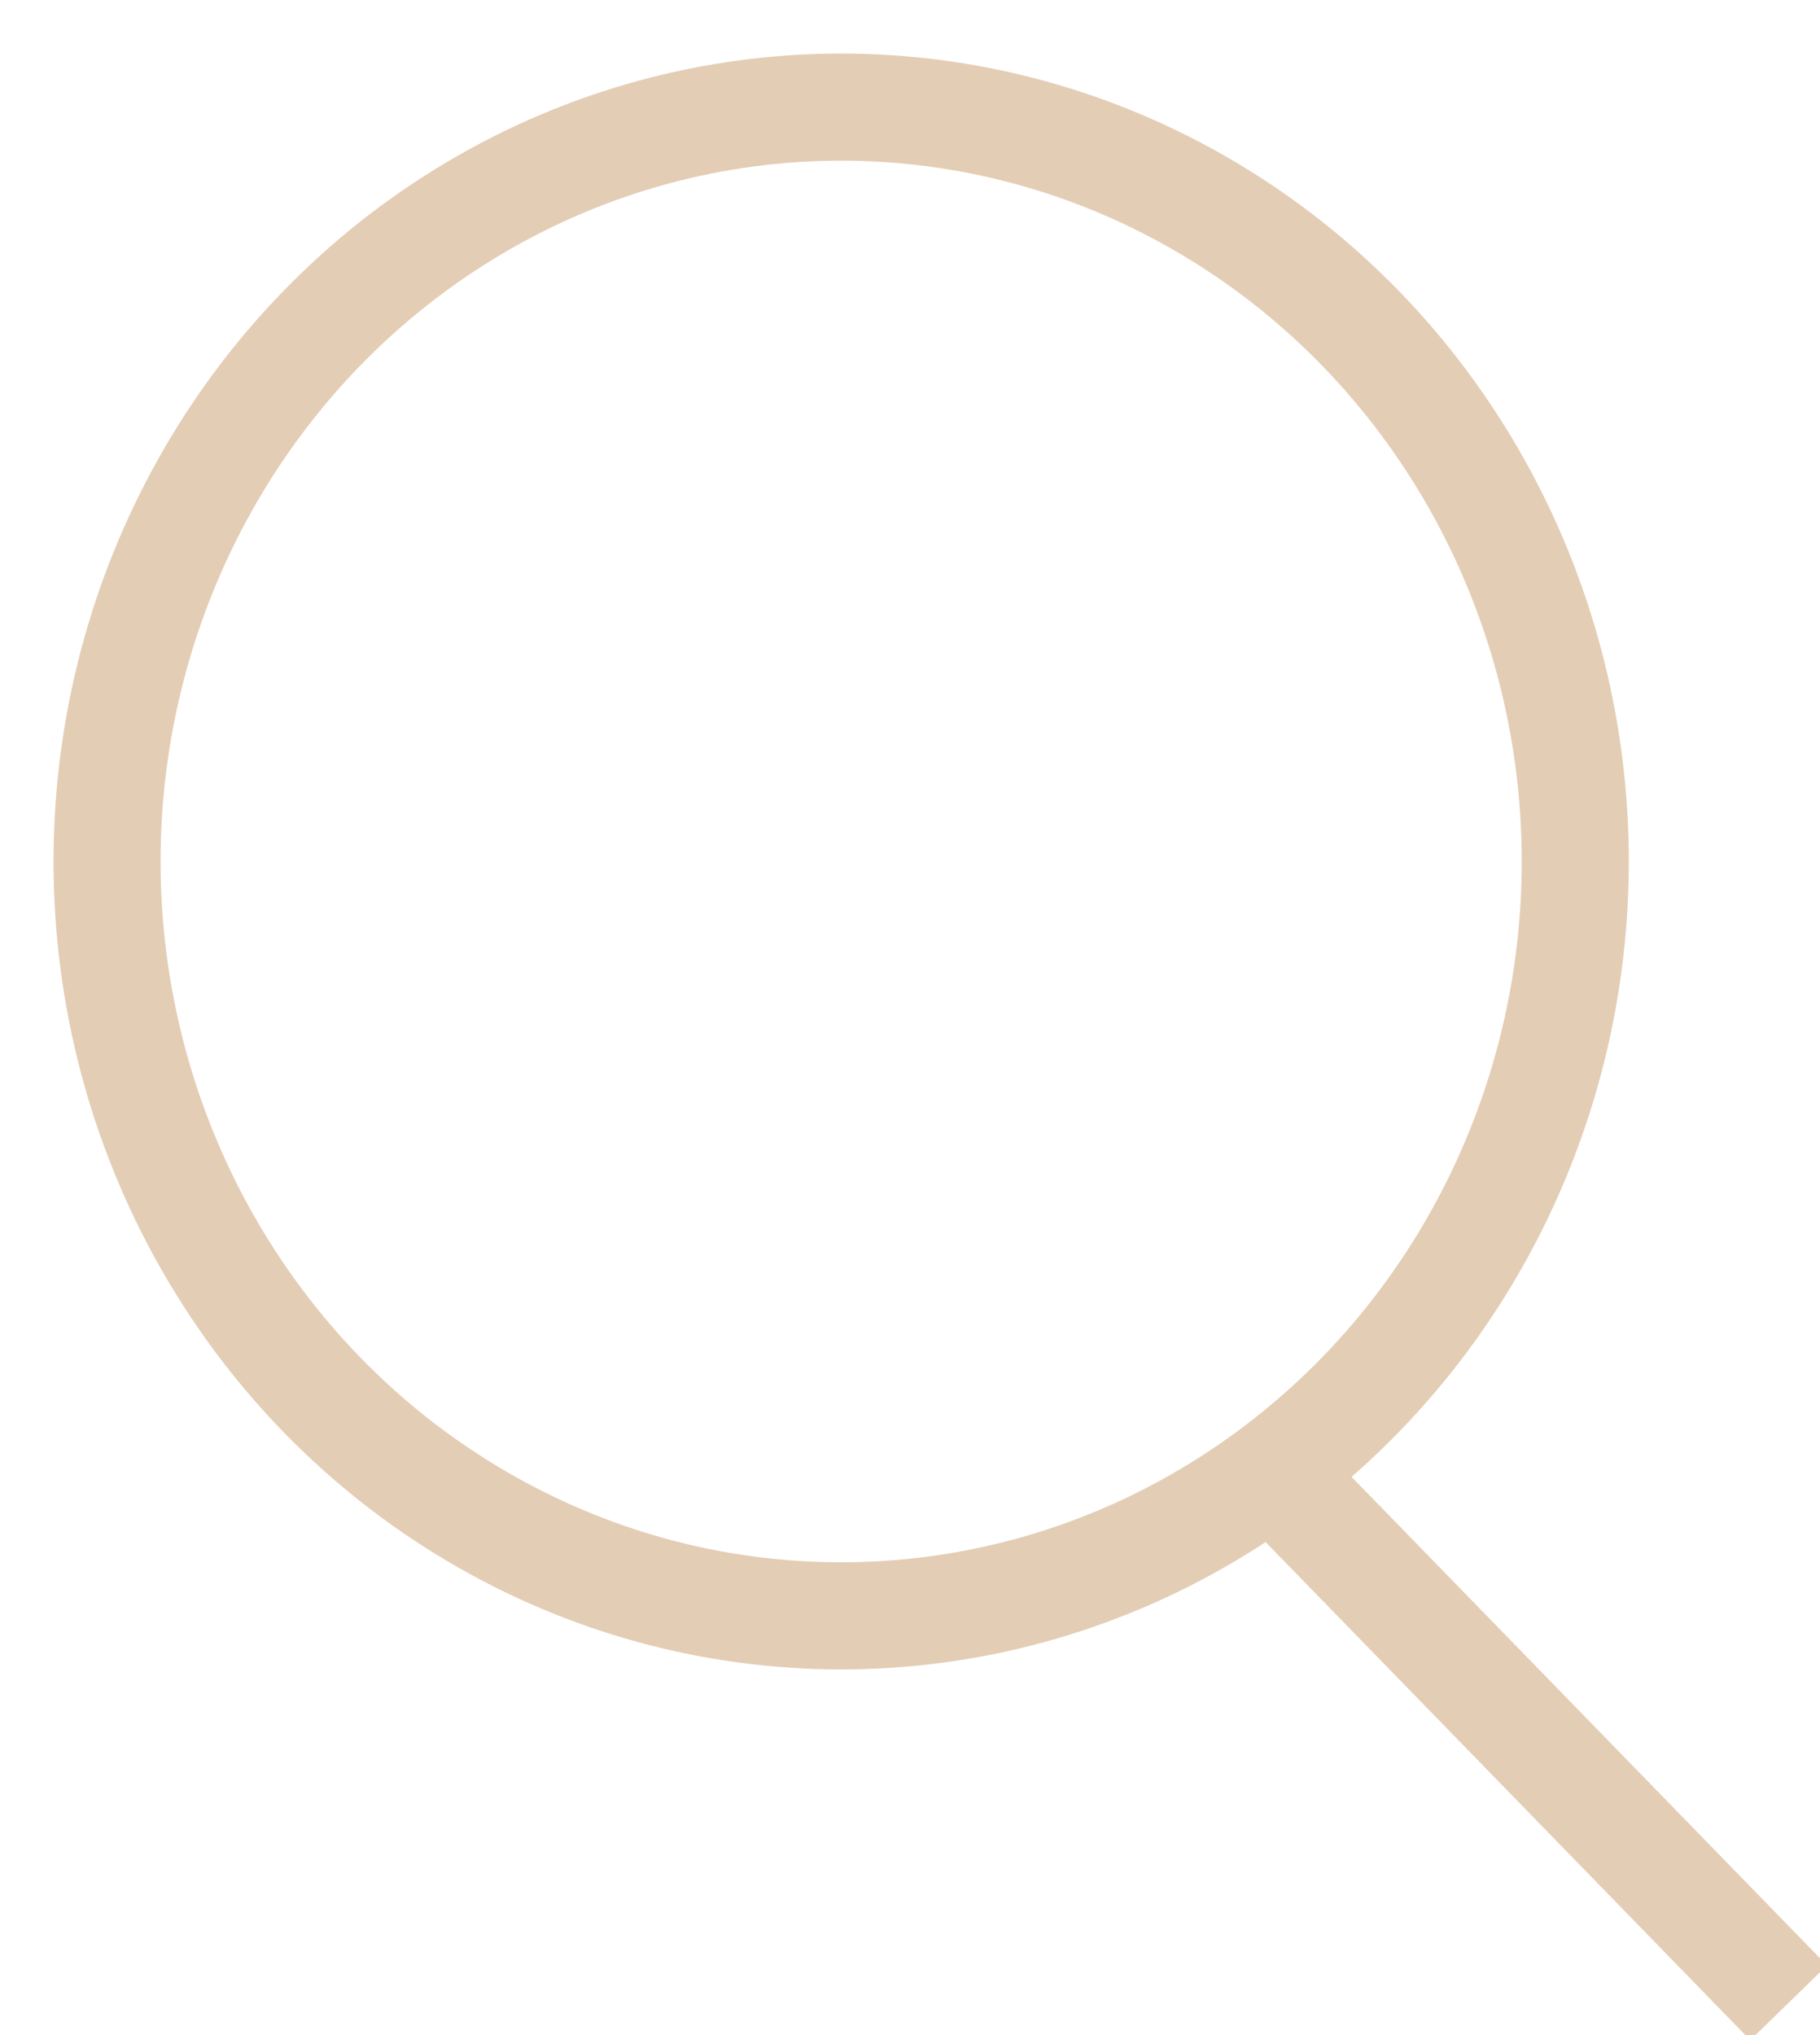
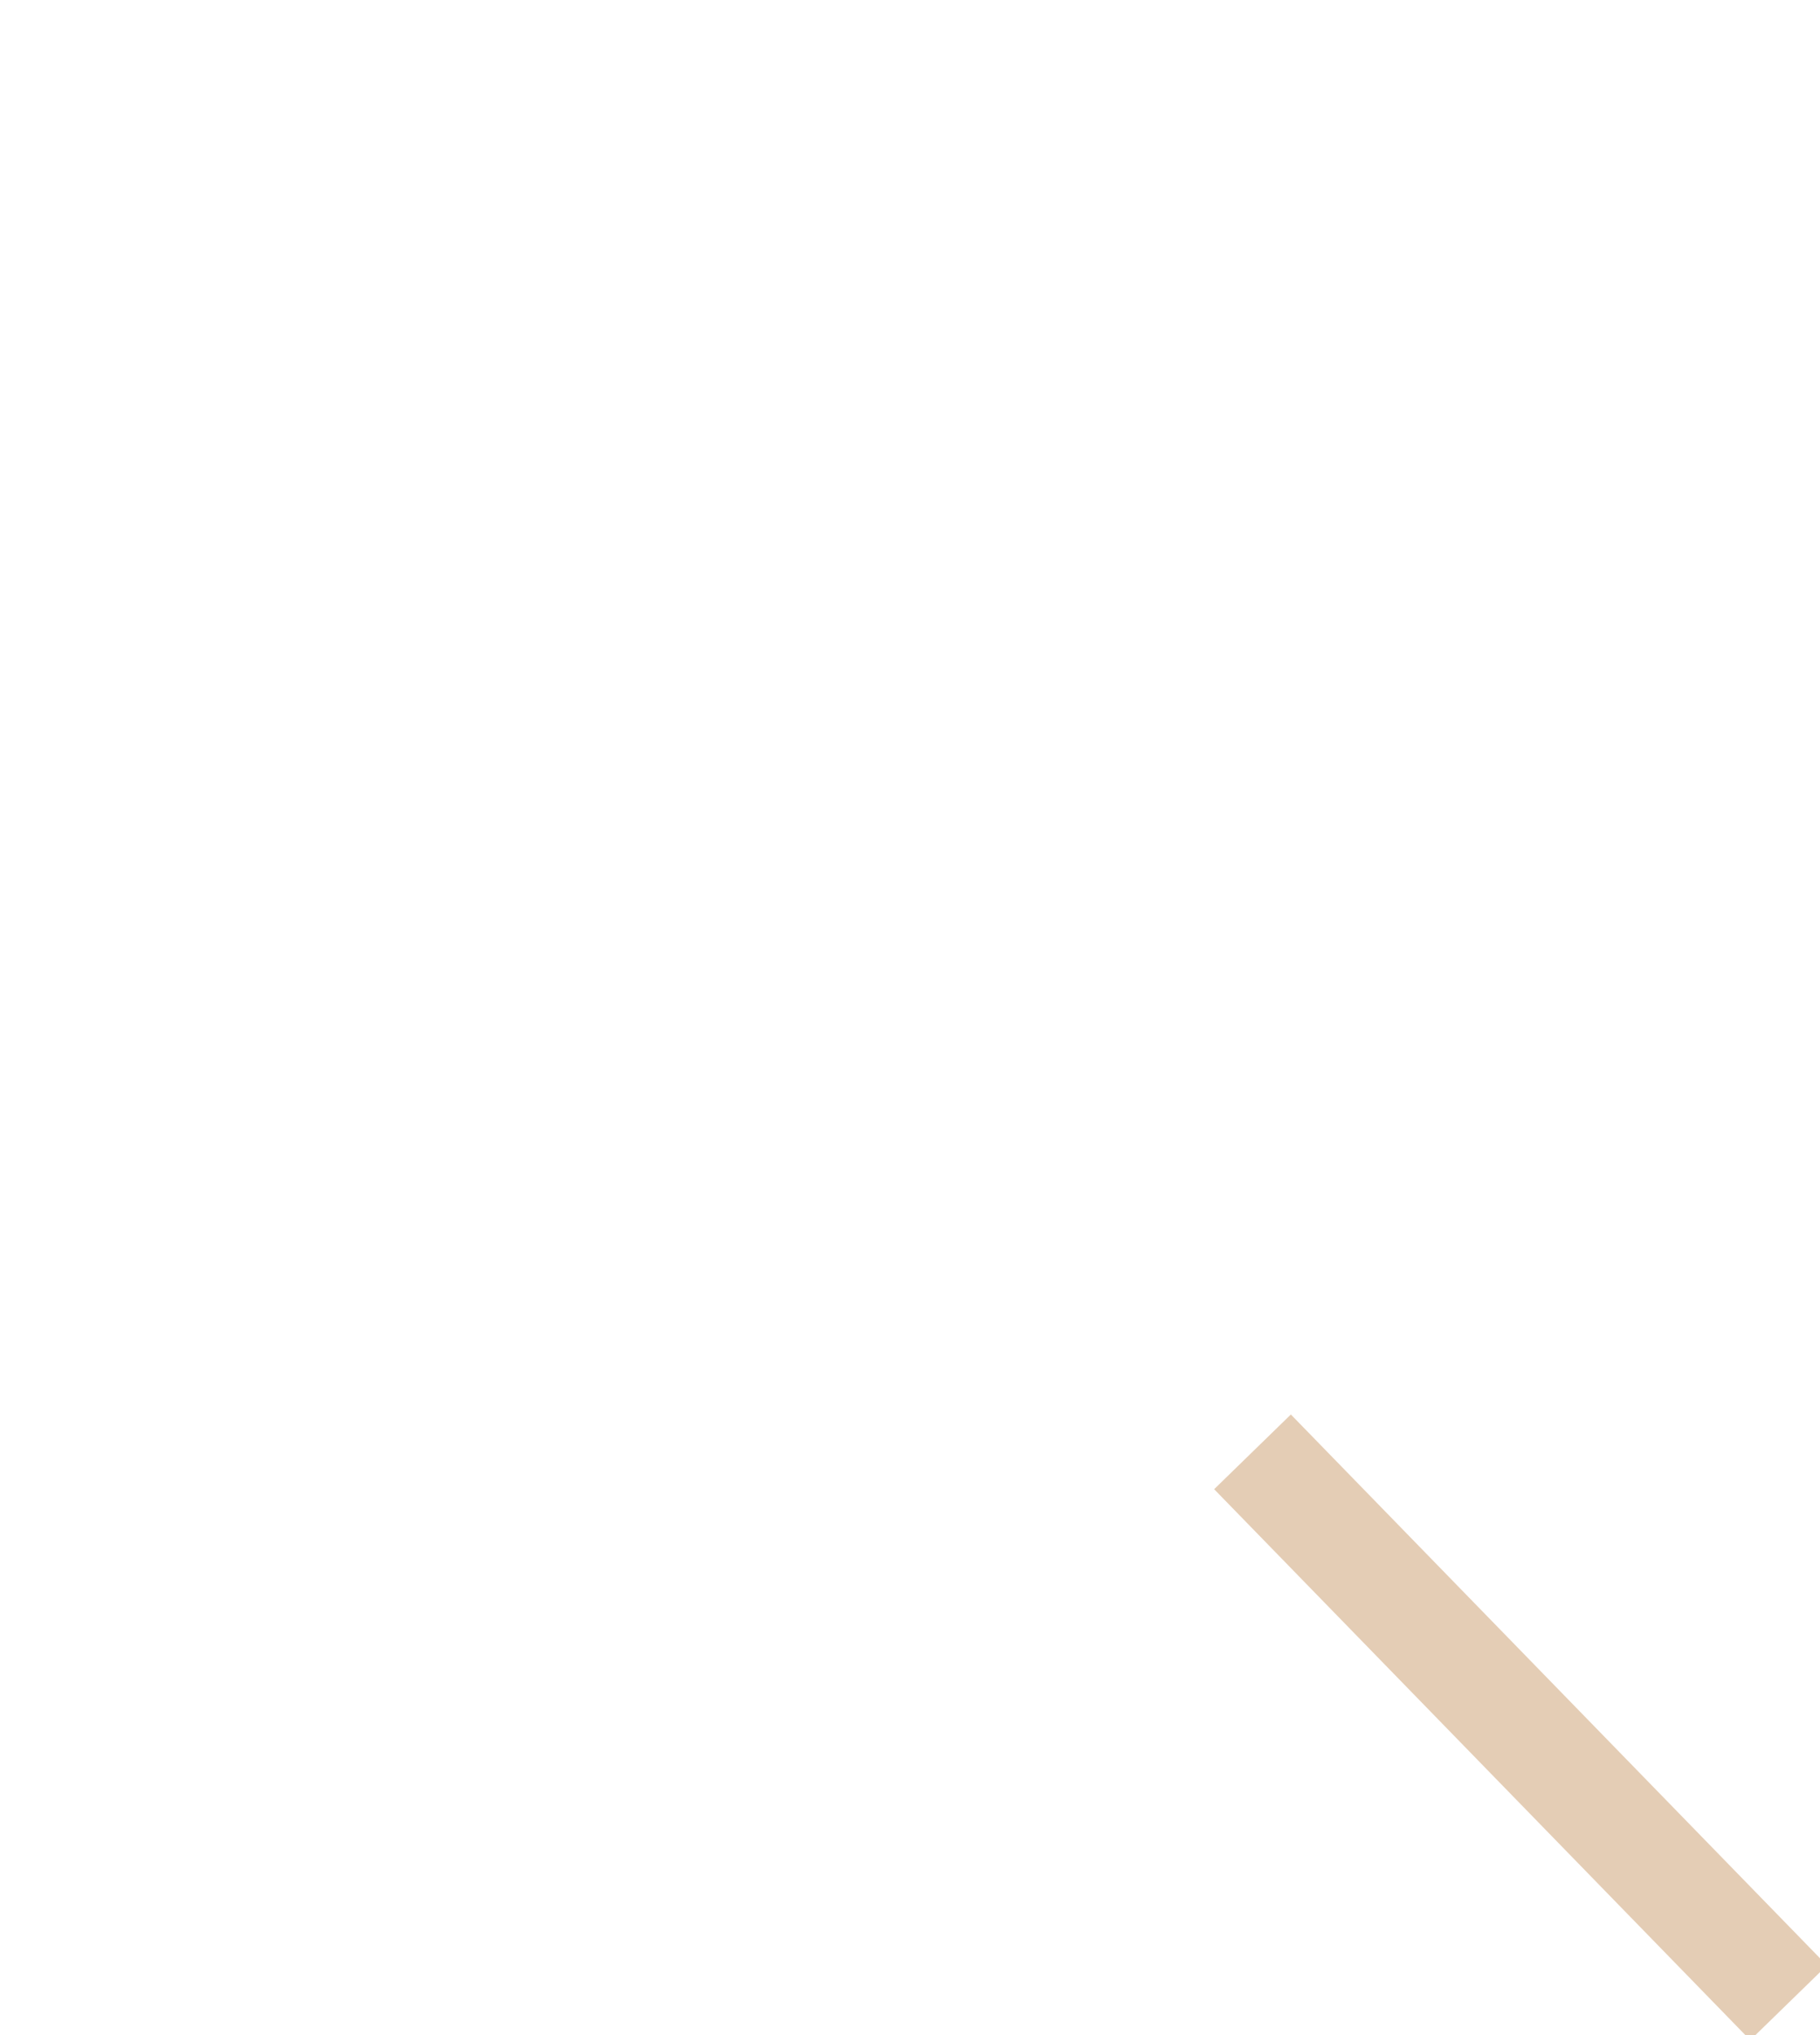
<svg xmlns="http://www.w3.org/2000/svg" width="17" height="19" viewBox="0 0 17 19">
  <g fill="none" fill-rule="evenodd" stroke="#E4CDB5" transform="translate(1 1)">
-     <ellipse cx="6.857" cy="7.043" rx="6.857" ry="7.043" />
    <path stroke-linecap="square" d="M11.048 12.913l4.31 4.427" />
  </g>
</svg>